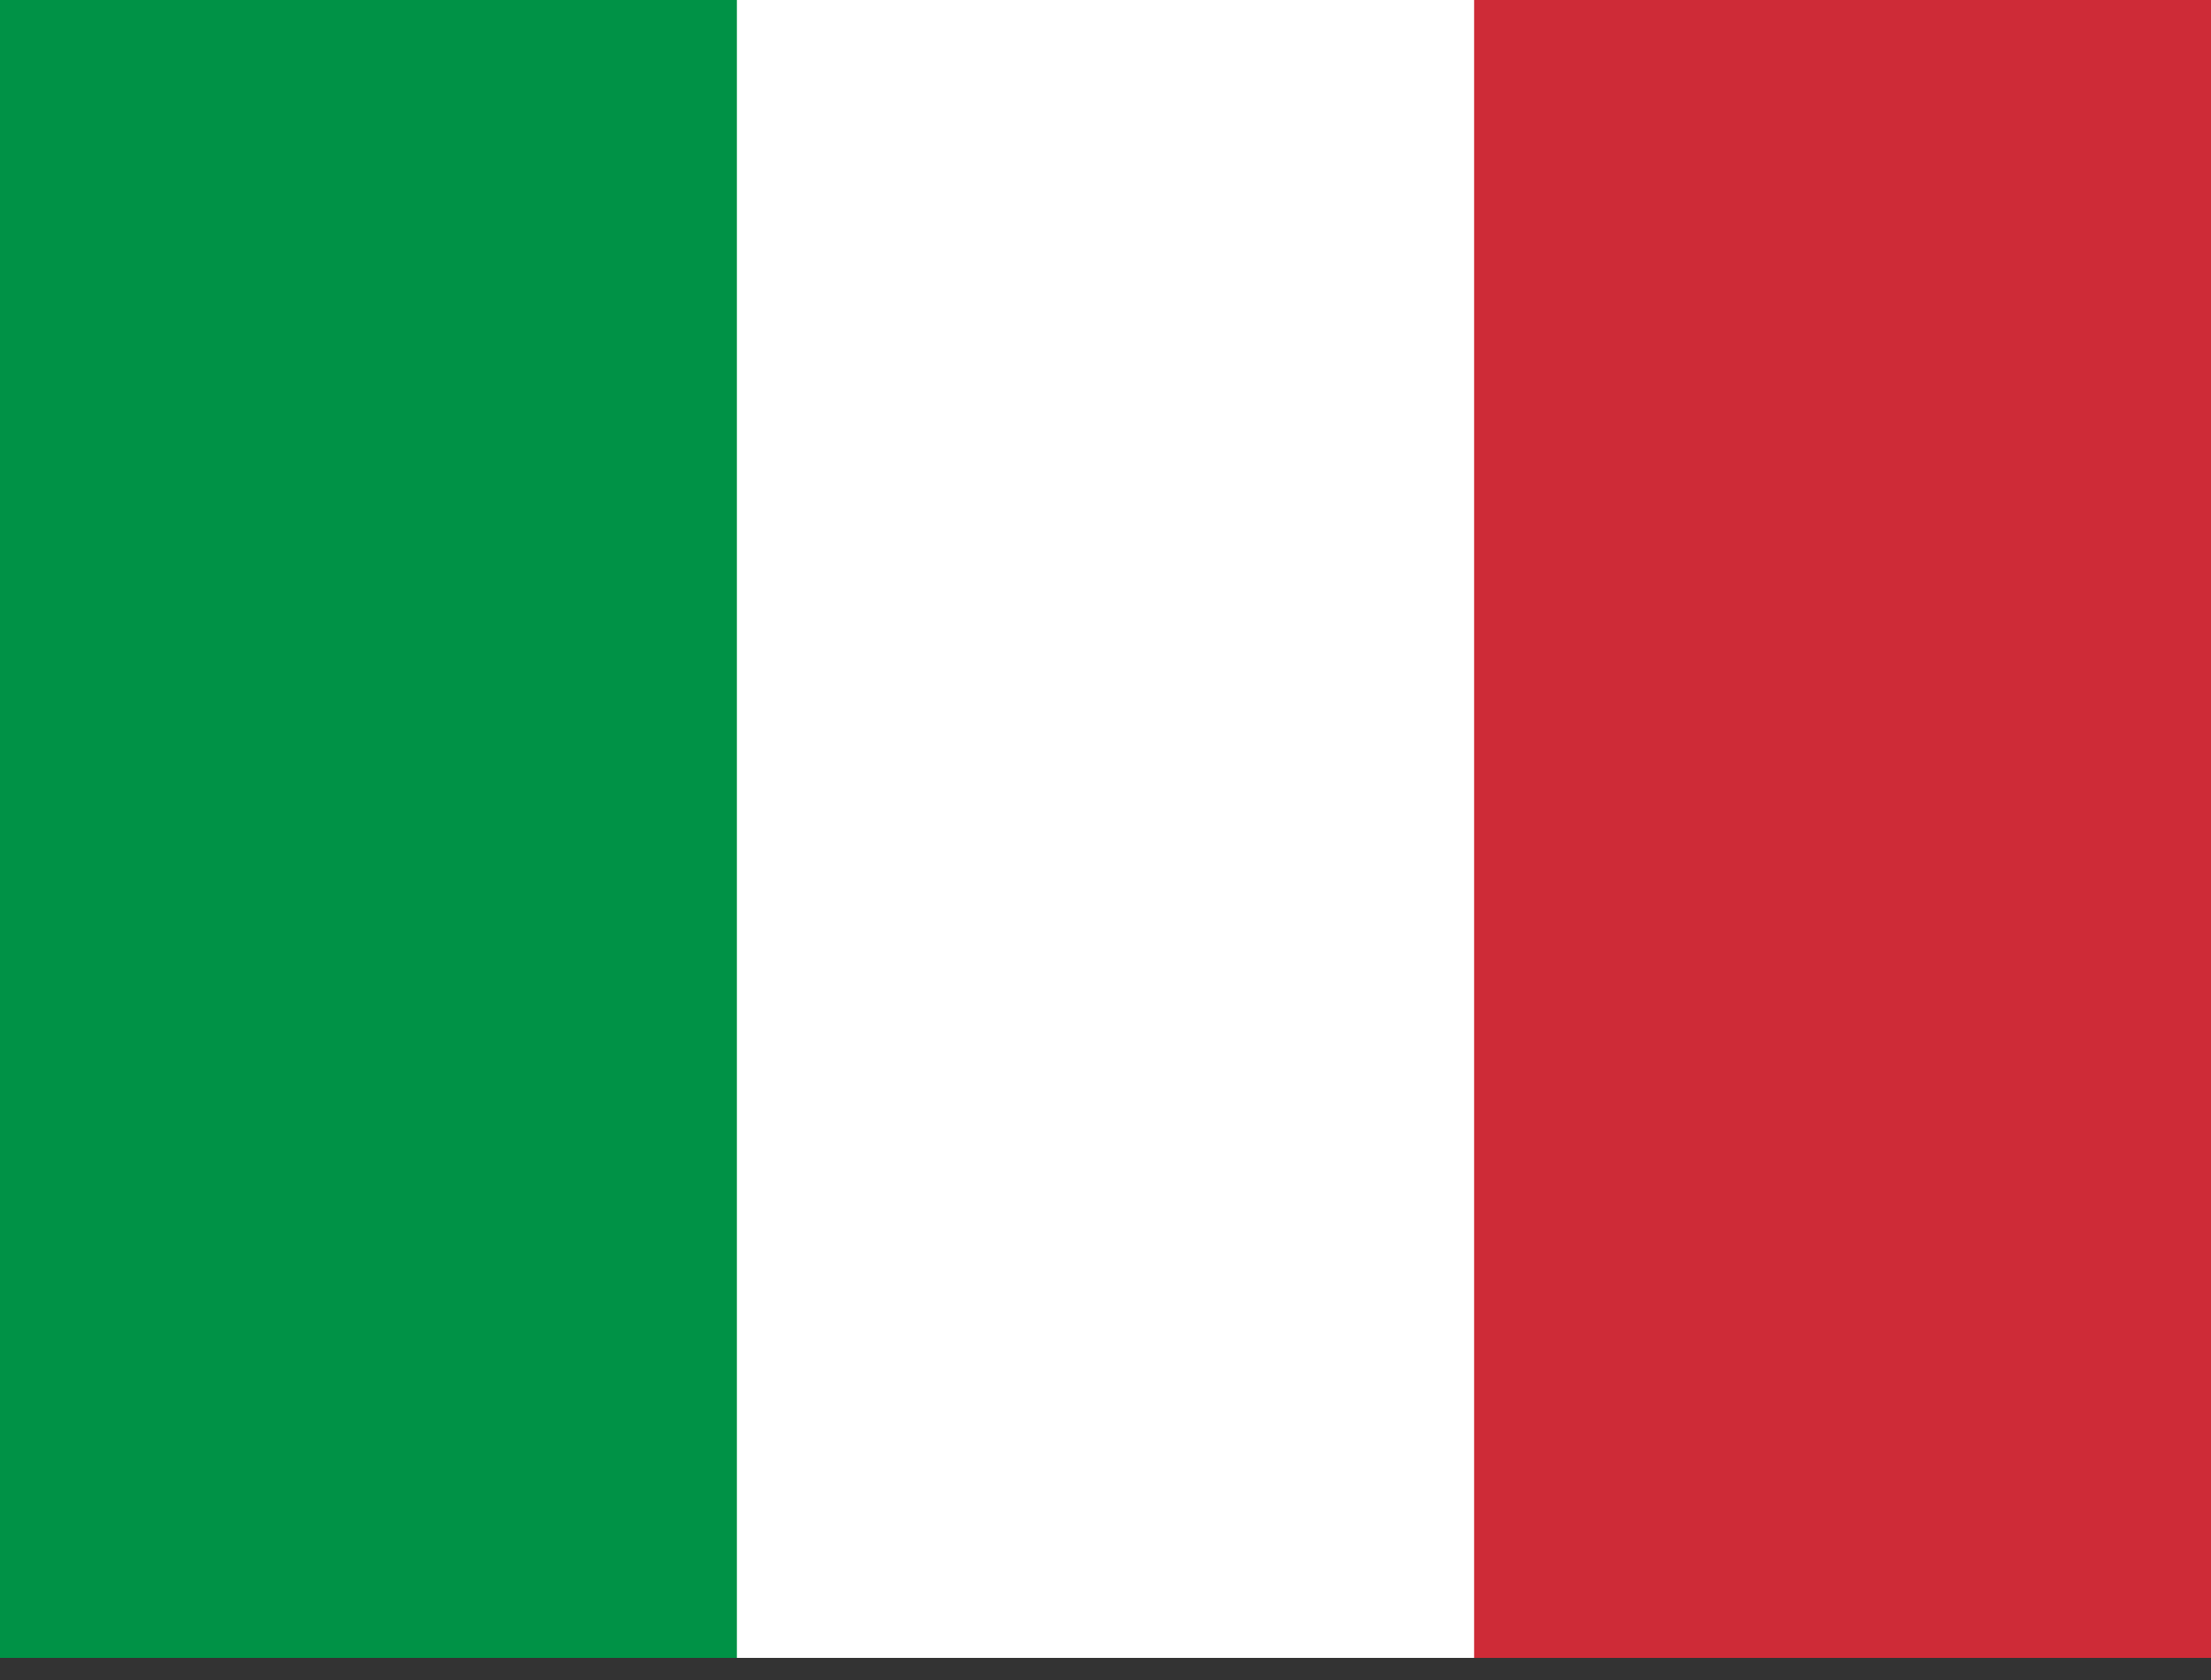
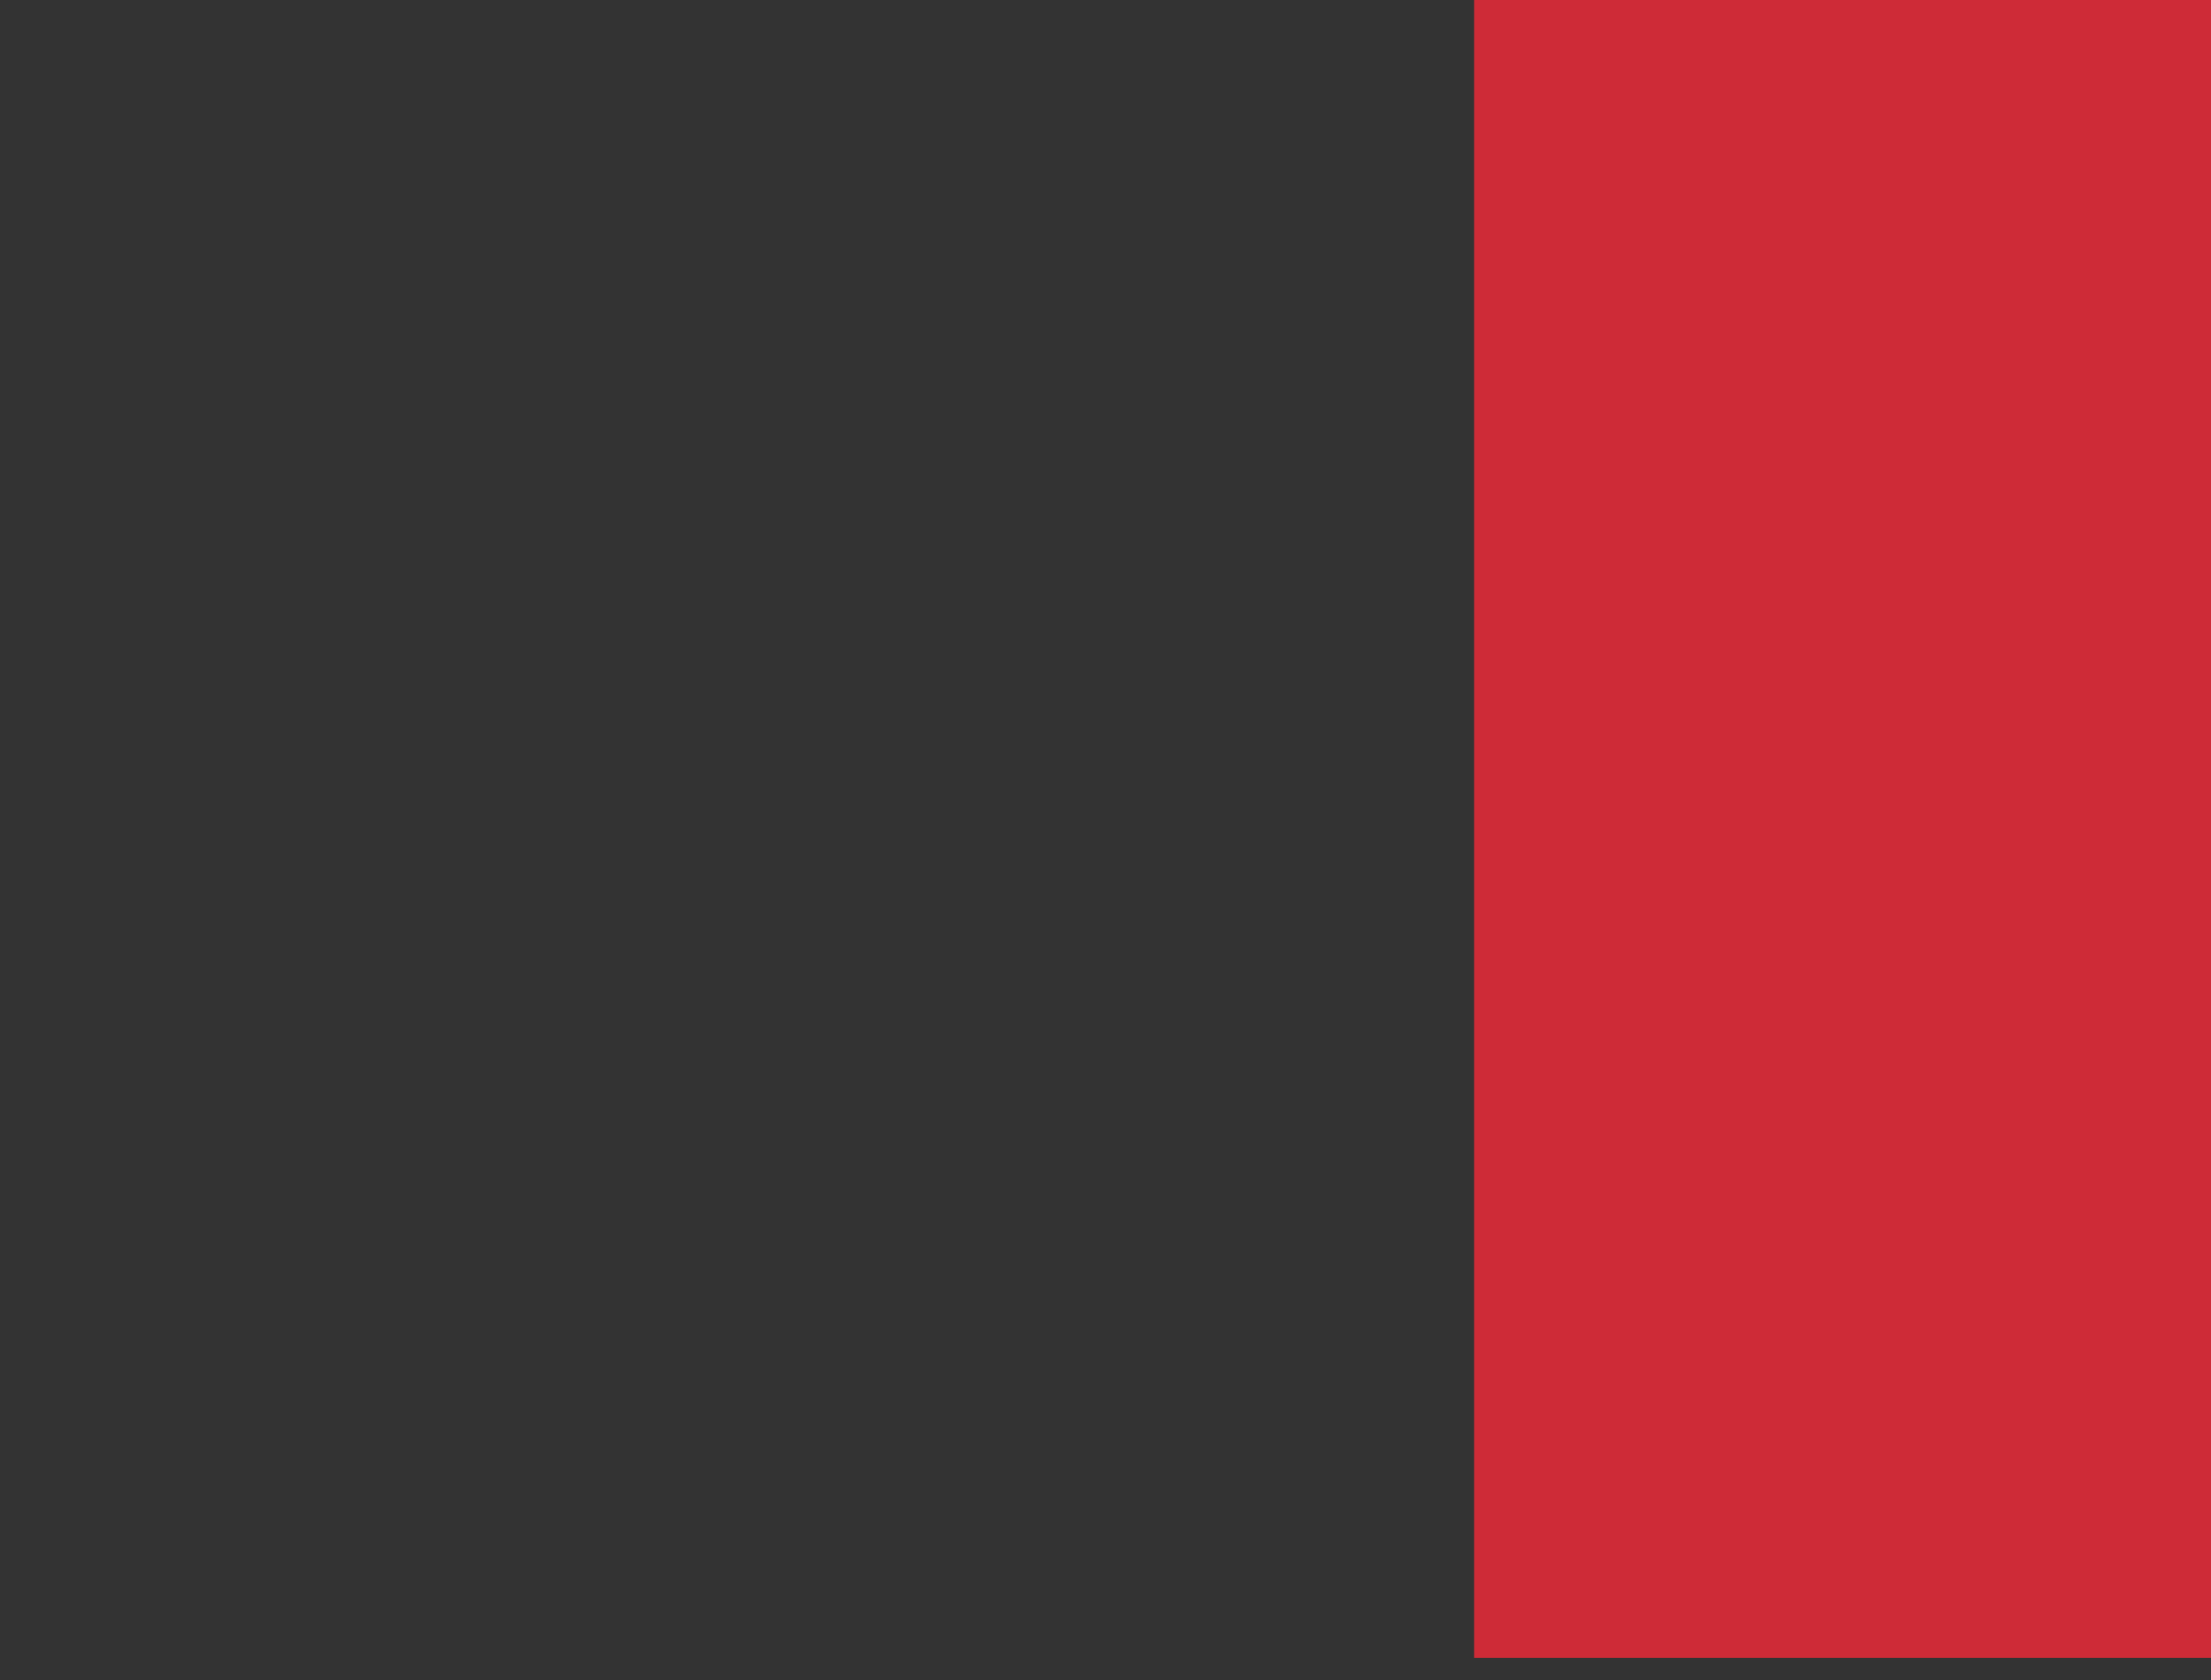
<svg xmlns="http://www.w3.org/2000/svg" width="50" height="38" viewBox="0 0 50 38" fill="none">
  <rect x="0" y="0" width="50" height="38" fill="#333333" stroke="none" />
  <g clip-path="url(#clip0_437_15953)">
-     <path fill-rule="evenodd" clip-rule="evenodd" d="M0 0H50V37.5H0V0Z" fill="white" />
-     <path fill-rule="evenodd" clip-rule="evenodd" d="M0 0H16.664V37.5H0V0Z" fill="#009246" />
    <path fill-rule="evenodd" clip-rule="evenodd" d="M33.336 0H50V37.5H33.336V0Z" fill="#CE2B37" />
  </g>
  <defs>
    <clipPath id="clip0_437_15953">
      <rect width="50" height="37.5" fill="white" />
    </clipPath>
  </defs>
</svg>